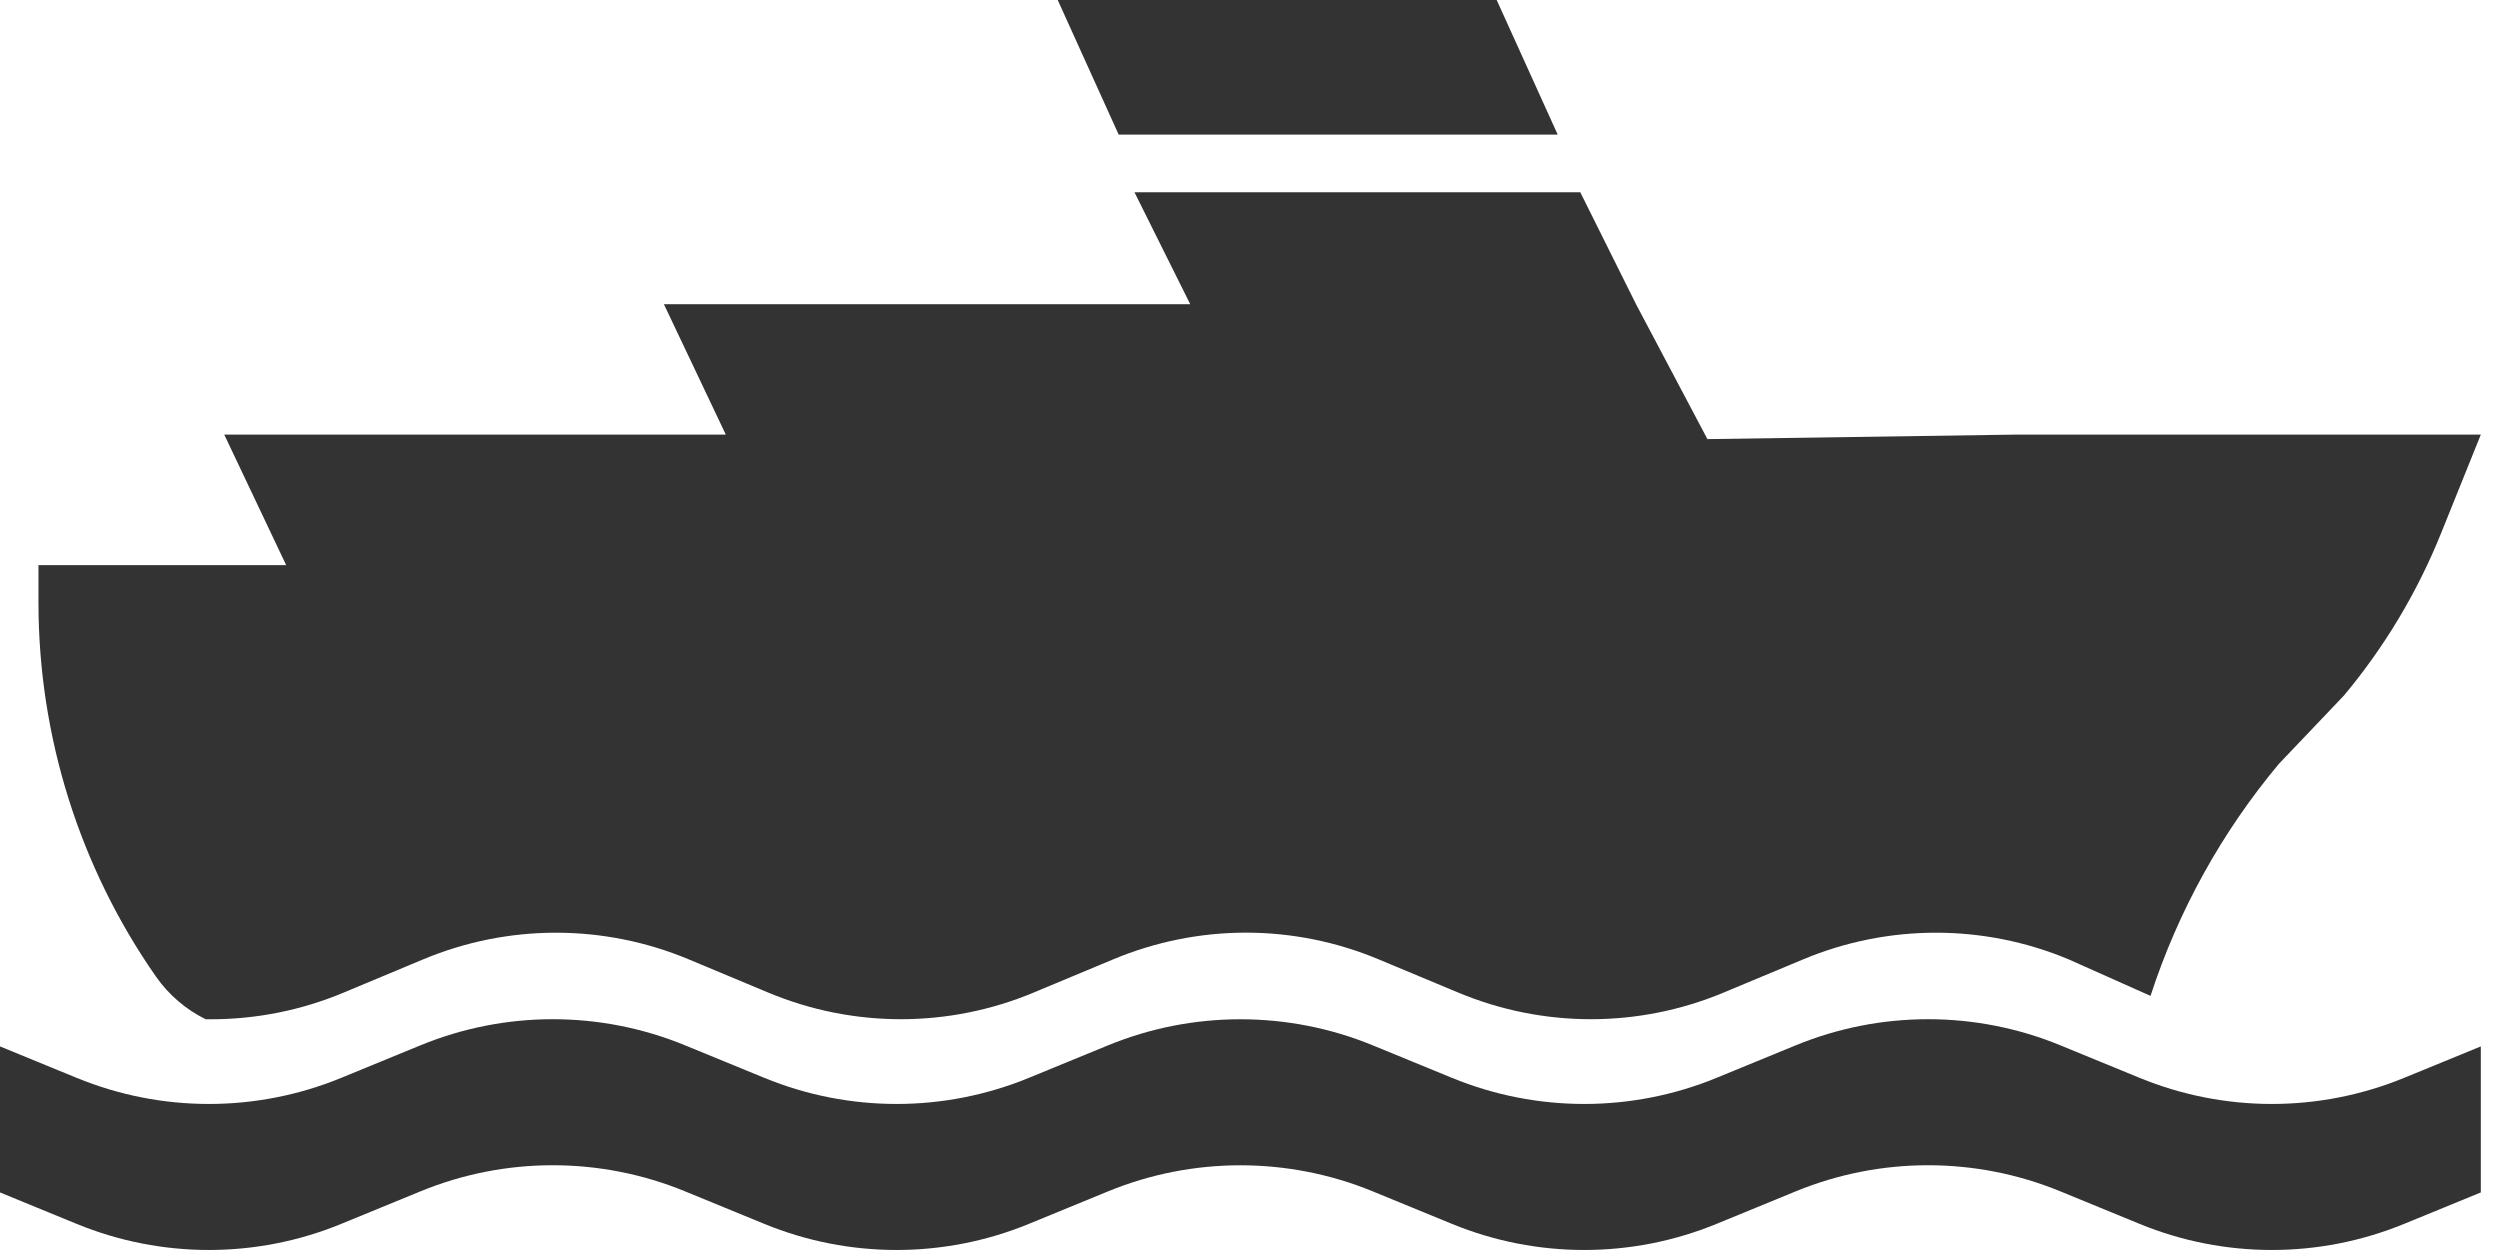
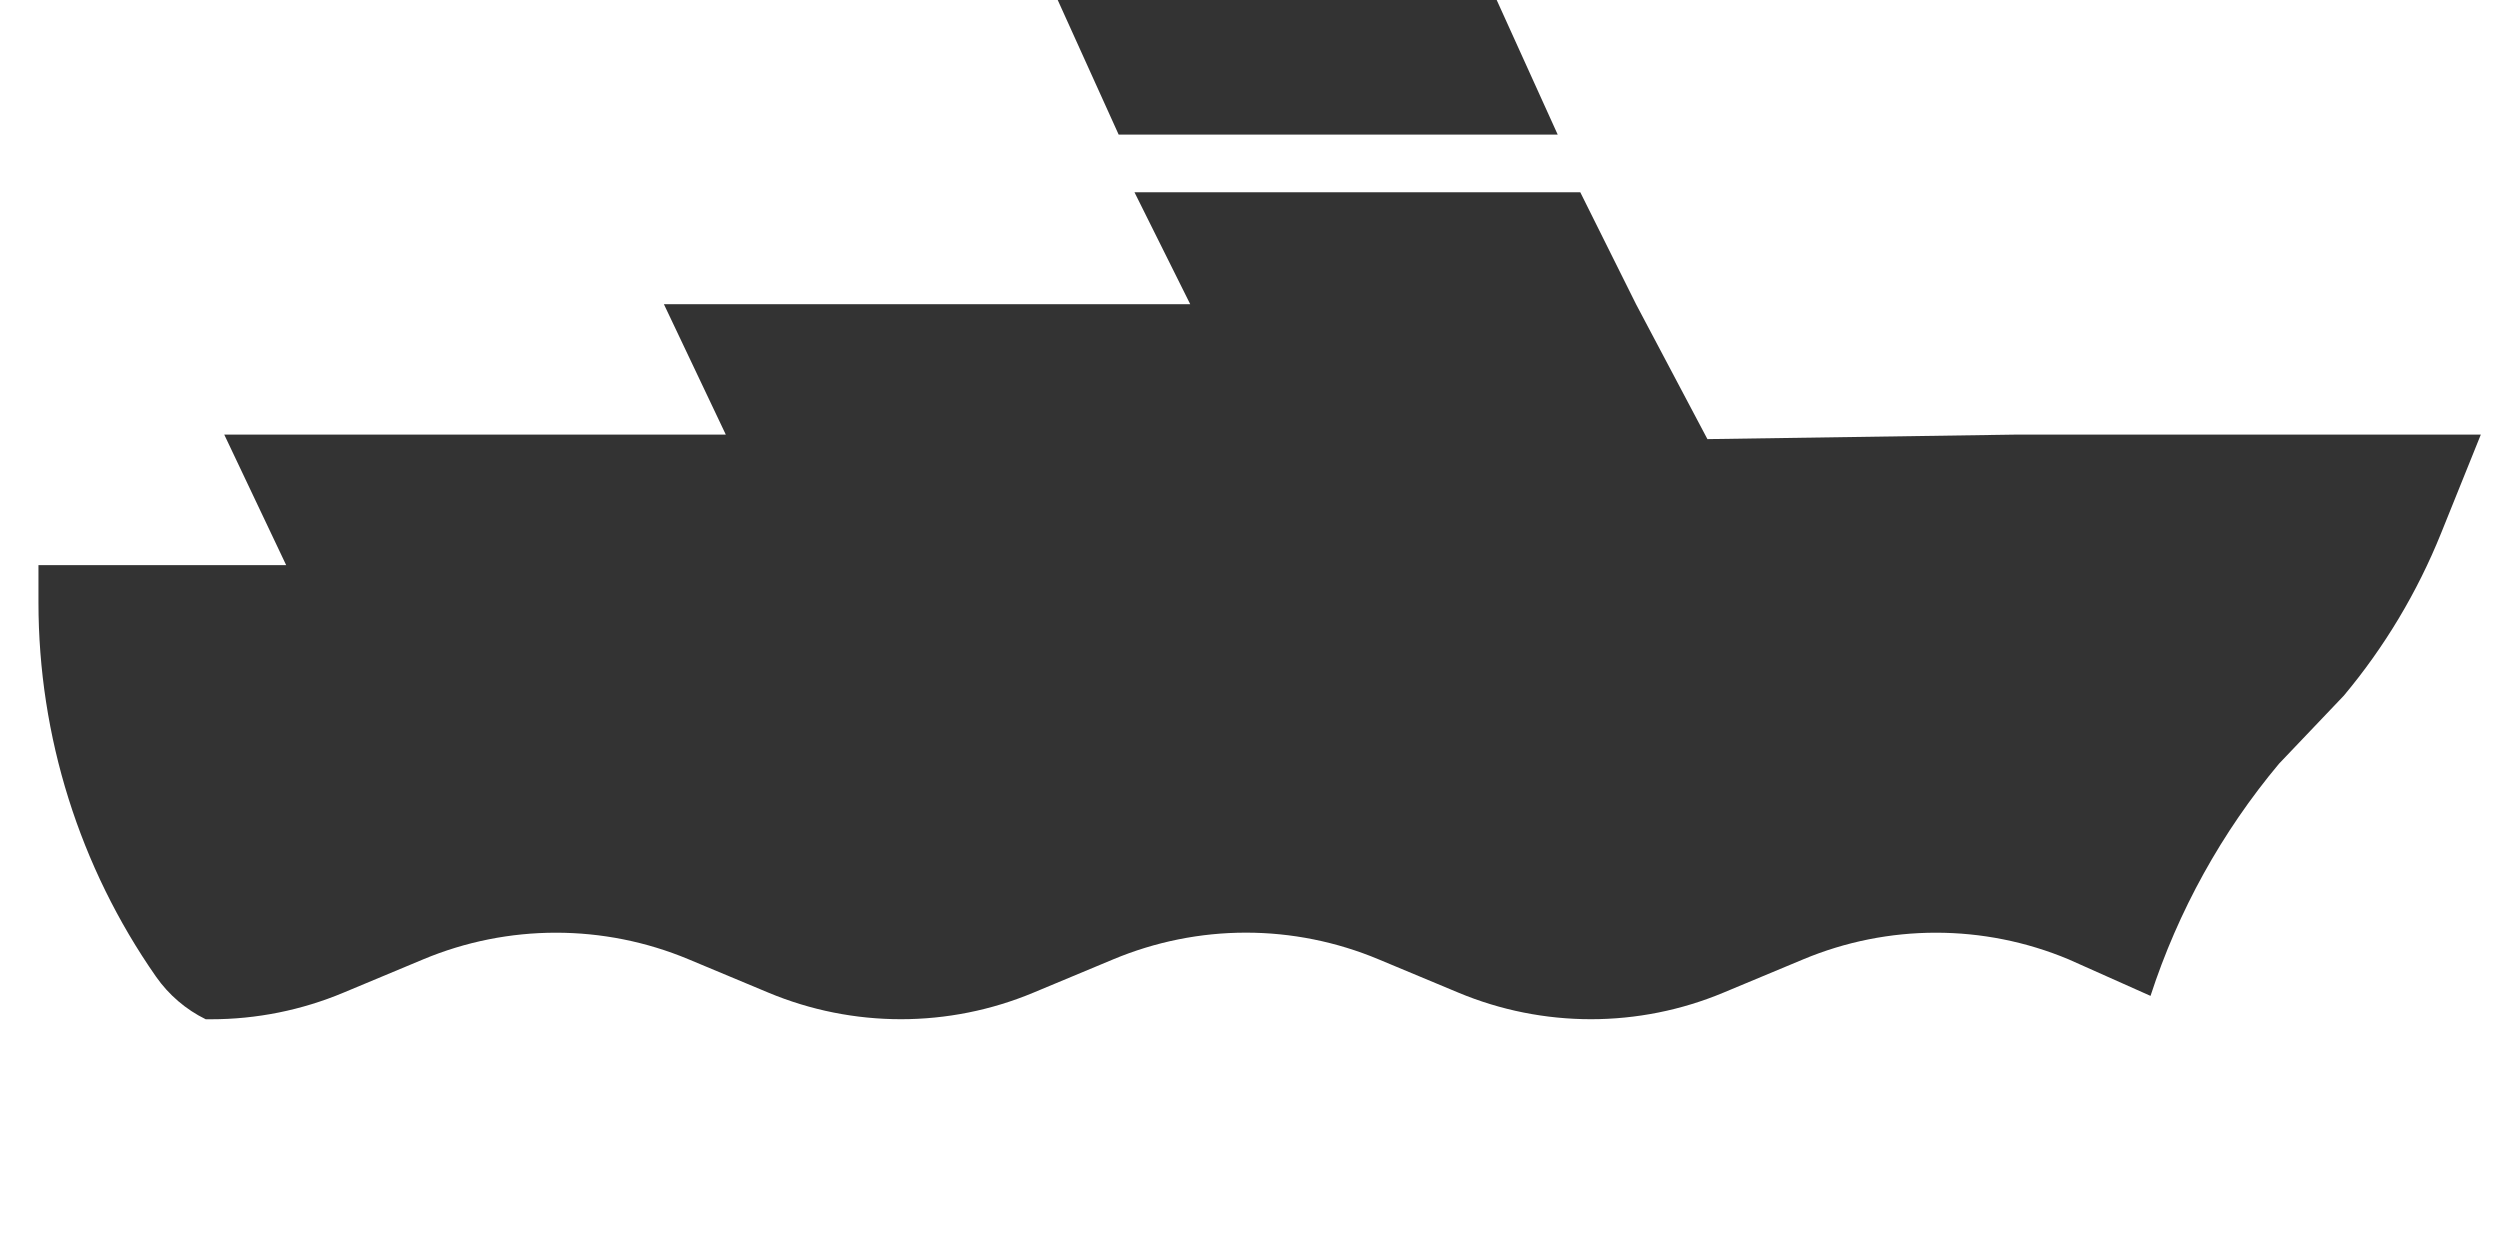
<svg xmlns="http://www.w3.org/2000/svg" width="34" height="17" viewBox="0 0 34 17" fill="none">
-   <path fill-rule="evenodd" clip-rule="evenodd" d="M3.8147e-06 14.231L0.504 14.438L1.043 14.659C2.194 15.132 3.489 15.132 4.64 14.659L5.719 14.216C6.87 13.743 8.165 13.743 9.316 14.216L10.395 14.659C11.546 15.132 12.841 15.132 13.992 14.659L15.071 14.216C15.641 13.982 16.252 13.862 16.869 13.862C17.487 13.862 18.098 13.982 18.668 14.216L19.747 14.659C20.898 15.132 22.193 15.132 23.344 14.659L24.423 14.216C25.574 13.743 26.869 13.743 28.02 14.216L29.099 14.659C30.25 15.132 31.544 15.132 32.695 14.659L33.235 14.438L33.739 14.231V16.217L33.235 16.424L32.695 16.645C31.544 17.118 30.25 17.118 29.099 16.645L28.02 16.202C26.869 15.729 25.574 15.729 24.423 16.202L23.344 16.645C22.193 17.118 20.898 17.118 19.747 16.645L18.668 16.202C18.098 15.968 17.487 15.848 16.869 15.848C16.252 15.848 15.641 15.968 15.071 16.202L13.992 16.645C12.841 17.118 11.546 17.118 10.395 16.645L9.316 16.202C8.165 15.729 6.87 15.729 5.719 16.202L4.64 16.645C3.489 17.118 2.194 17.118 1.043 16.645L0.504 16.424L3.8147e-06 16.217V14.231Z" fill="#333333" />
  <path fill-rule="evenodd" clip-rule="evenodd" d="M2.122 13.283C1.081 11.791 0.523 10.014 0.523 8.193V7.686H3.892L3.05 5.911H9.871L9.029 4.137H16.187L15.429 2.615H21.492L22.25 4.137L23.221 5.972L27.387 5.911H33.739L33.199 7.251L33.199 7.251C32.876 8.053 32.43 8.799 31.876 9.461L31.876 9.461L30.995 10.386L30.995 10.386C30.216 11.317 29.623 12.389 29.247 13.544L29.247 13.544L28.133 13.047C26.978 12.564 25.679 12.564 24.524 13.047L23.441 13.499C22.286 13.982 20.987 13.982 19.832 13.499L18.749 13.047C18.178 12.808 17.564 12.684 16.945 12.684C16.325 12.684 15.712 12.808 15.14 13.047L14.057 13.499C12.902 13.982 11.603 13.982 10.448 13.499L9.366 13.047C8.211 12.564 6.911 12.564 5.756 13.047L4.674 13.499C4.102 13.739 3.489 13.862 2.869 13.862H2.798C2.528 13.73 2.295 13.53 2.122 13.283L2.122 13.283Z" fill="#333333" />
  <path fill-rule="evenodd" clip-rule="evenodd" d="M21.185 1.831H15.214L14.385 0H20.355L21.185 1.831Z" fill="#333333" />
</svg>